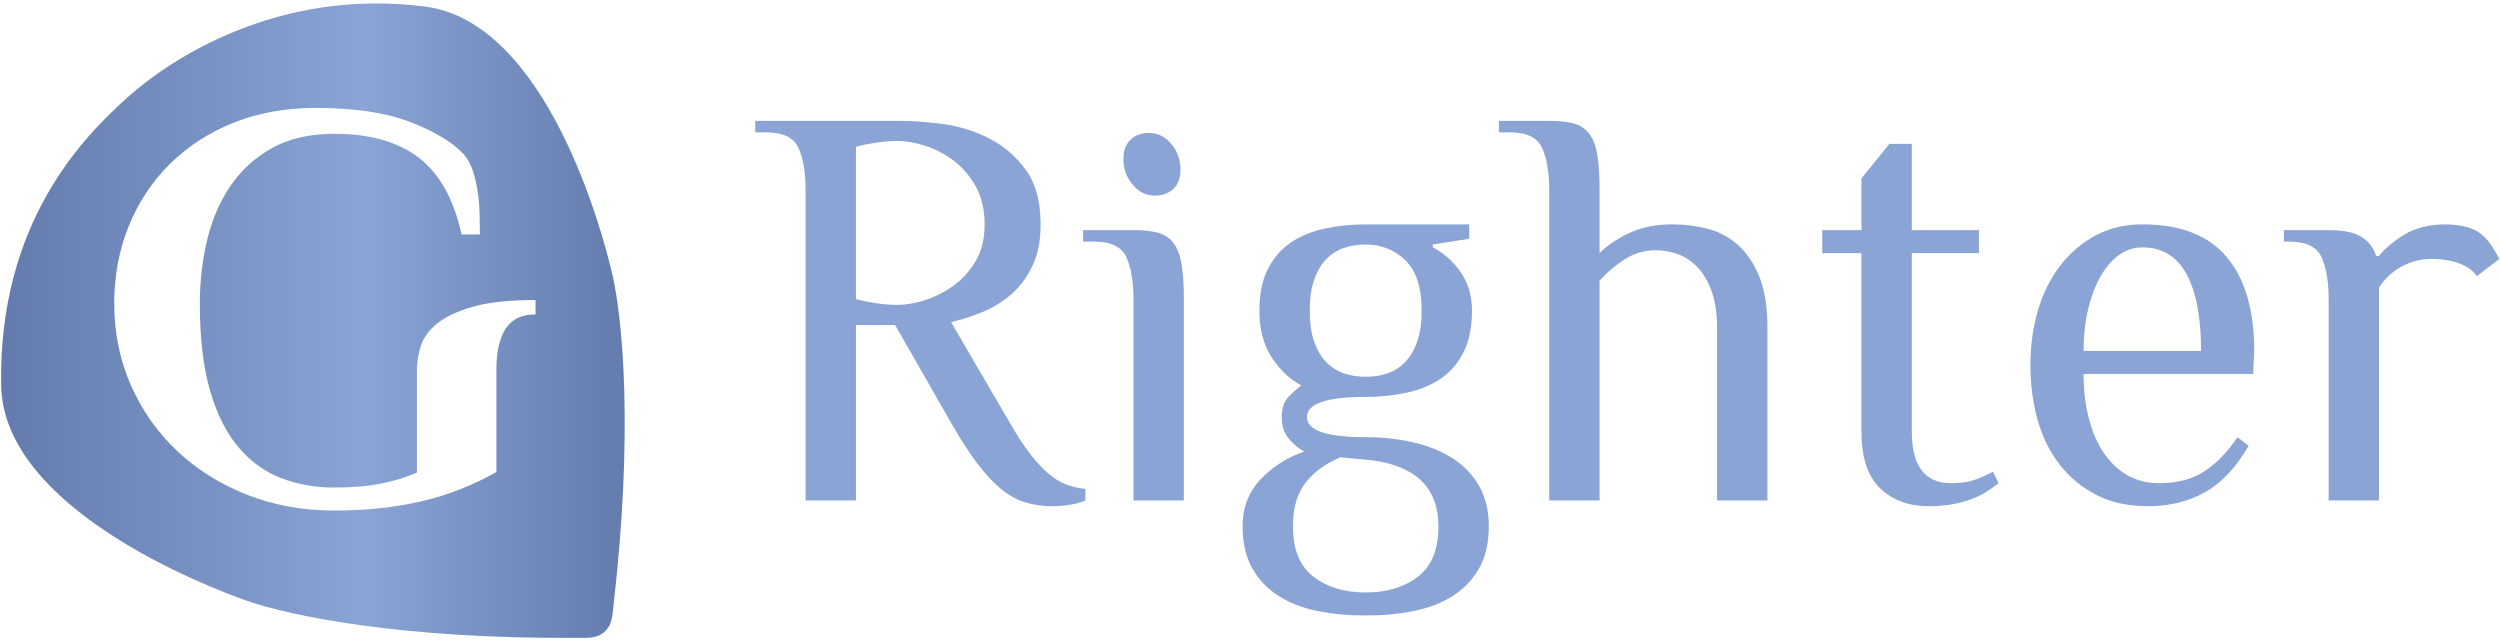
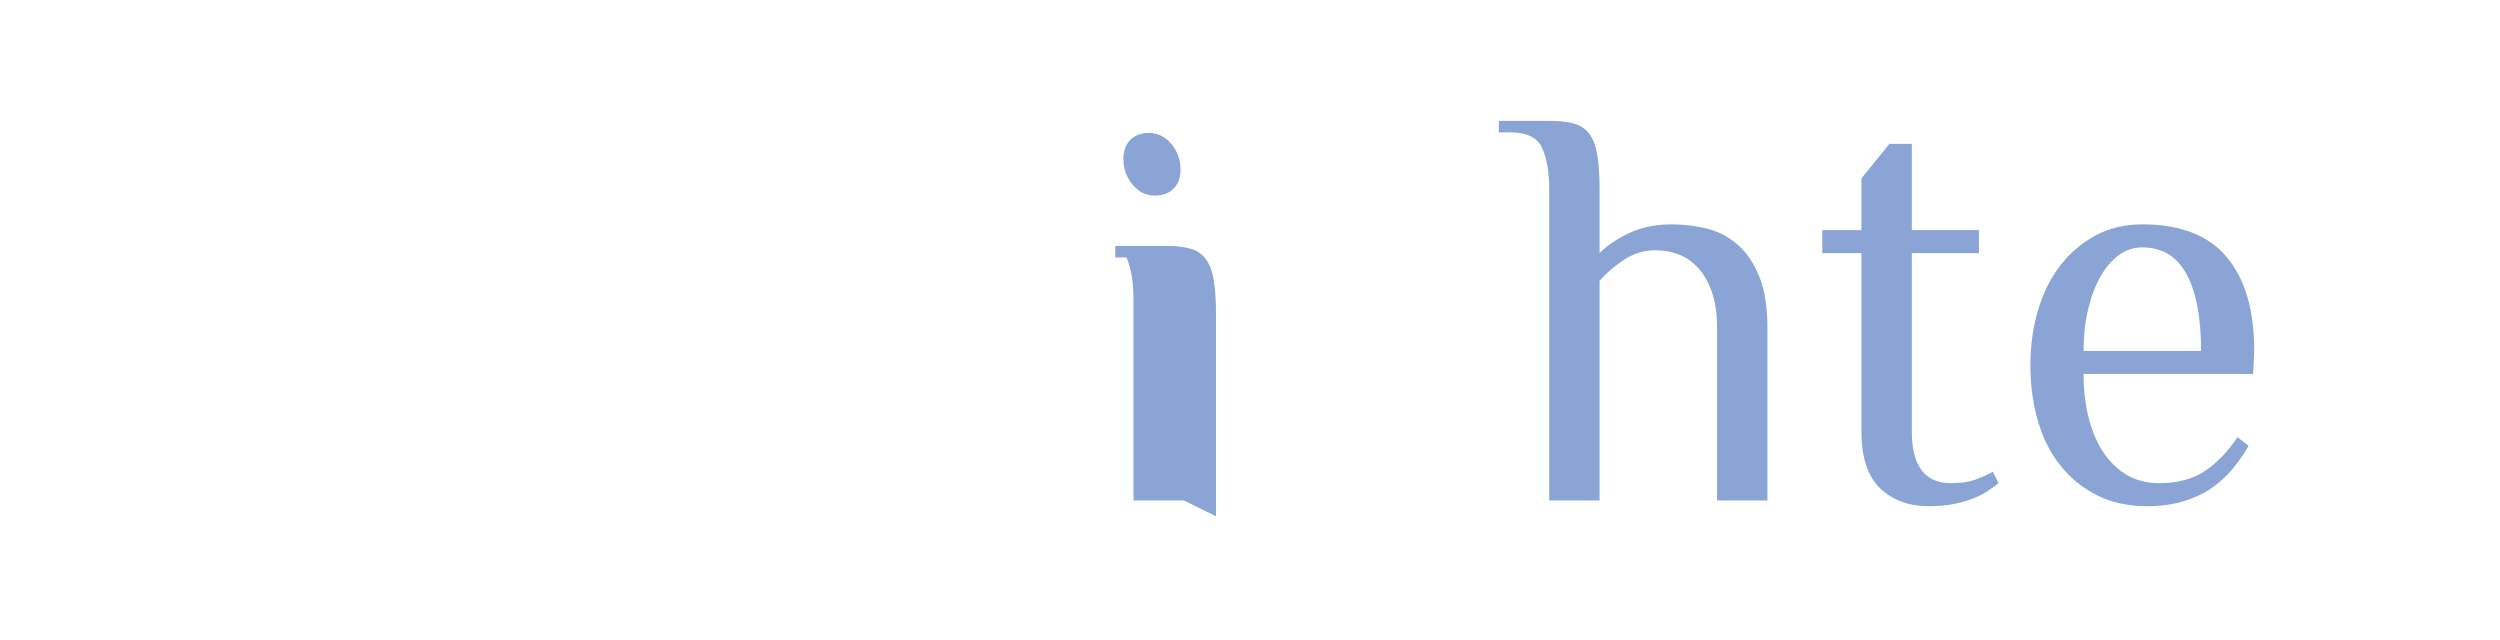
- <svg xmlns="http://www.w3.org/2000/svg" xmlns:ns1="http://www.serif.com/" width="100%" height="100%" viewBox="0 0 695 178" version="1.1" xml:space="preserve" style="fill-rule:evenodd;clip-rule:evenodd;stroke-linejoin:round;stroke-miterlimit:2;">
+ <svg xmlns="http://www.w3.org/2000/svg" width="100%" height="100%" viewBox="0 0 695 178" version="1.1" xml:space="preserve" style="fill-rule:evenodd;clip-rule:evenodd;stroke-linejoin:round;stroke-miterlimit:2;">
  <g id="Pick">
-     <path id="Pick-refined" ns1:id="Pick refined" d="M35.487,27.042c11.729,-10.519 41.653,-30.467 82.672,-25.221c33.782,4.32 49.37,62.67 52.1,74.579c2.73,11.909 5.956,43.278 0.236,92.362c-0.291,2.498 -0.291,4.949 -2.47,6.904c-2.18,1.955 -5.18,1.642 -7.419,1.659c-49.415,0.365 -80.249,-6.243 -91.792,-10.248c-11.543,-4.005 -67.859,-25.827 -68.491,-59.879c-0.849,-45.732 23.436,-69.637 35.164,-80.156Zm102.516,104.176c-6.573,3.731 -13.543,6.449 -20.91,8.155c-7.366,1.705 -15.412,2.558 -24.139,2.558c-8.84,0 -16.999,-1.492 -24.479,-4.477c-7.48,-2.985 -13.94,-7.062 -19.38,-12.232c-5.44,-5.17 -9.69,-11.247 -12.75,-18.229c-3.059,-6.982 -4.589,-14.524 -4.589,-22.626c-0,-7.675 1.331,-14.817 3.995,-21.426c2.663,-6.61 6.459,-12.366 11.389,-17.27c4.93,-4.903 10.823,-8.741 17.68,-11.512c6.856,-2.772 14.534,-4.158 23.034,-4.158c10.653,0 19.38,1.306 26.18,3.918c6.799,2.612 11.786,5.623 14.959,9.034c1.133,1.386 1.983,2.985 2.55,4.797c0.567,1.812 0.992,3.705 1.275,5.677c0.283,1.972 0.453,3.97 0.51,5.996c0.057,2.025 0.085,3.944 0.085,5.756l-5.1,0c-2.153,-9.807 -6.12,-16.922 -11.9,-21.346c-5.779,-4.424 -13.599,-6.636 -23.459,-6.636c-6.8,-0 -12.551,1.306 -17.254,3.917c-4.704,2.612 -8.557,6.103 -11.56,10.474c-3.003,4.37 -5.185,9.407 -6.545,15.11c-1.36,5.703 -2.04,11.593 -2.04,17.669c0,9.701 0.963,17.829 2.89,24.385c1.927,6.556 4.59,11.806 7.99,15.75c3.4,3.944 7.366,6.769 11.899,8.475c4.534,1.705 9.407,2.558 14.62,2.558c5.1,0 9.463,-0.373 13.09,-1.119c3.626,-0.746 6.913,-1.759 9.859,-3.038l0,-28.462c0,-2.239 0.369,-4.504 1.105,-6.796c0.737,-2.292 2.267,-4.371 4.59,-6.236c2.324,-1.866 5.639,-3.411 9.945,-4.637c4.307,-1.226 10.087,-1.839 17.34,-1.839l-0,3.997c-3.854,0 -6.63,1.333 -8.33,3.998c-1.7,2.665 -2.55,6.396 -2.55,11.193l-0,28.622Z" style="fill:url(#_Linear1);" />
    <g>
-       <path d="M249.62,84.761c2.178,0 4.641,-0.426 7.389,-1.279c2.748,-0.852 5.366,-2.158 7.855,-3.917c2.489,-1.759 4.589,-4.05 6.3,-6.875c1.711,-2.825 2.567,-6.262 2.567,-10.313c-0,-4.157 -0.856,-7.728 -2.567,-10.713c-1.711,-2.984 -3.811,-5.382 -6.3,-7.195c-2.489,-1.812 -5.107,-3.144 -7.855,-3.997c-2.748,-0.852 -5.211,-1.279 -7.389,-1.279c-1.97,0 -4.018,0.16 -6.144,0.48c-2.126,0.32 -3.967,0.693 -5.522,1.119l-0,42.371c1.555,0.426 3.396,0.799 5.522,1.119c2.126,0.32 4.174,0.479 6.144,0.479Zm-0.778,5.597l-10.888,-0l-0,48.766l-14,-0l-0,-86.34c-0,-4.797 -0.648,-8.661 -1.945,-11.592c-1.296,-2.932 -4.277,-4.397 -8.944,-4.397l-3.111,-0l0,-3.198l40.444,0c3.318,0 7.207,0.293 11.666,0.879c4.459,0.587 8.711,1.892 12.755,3.918c4.045,2.025 7.467,4.93 10.267,8.714c2.8,3.784 4.2,8.873 4.2,15.269c-0,4.584 -0.778,8.474 -2.334,11.672c-1.555,3.198 -3.551,5.836 -5.988,7.914c-2.437,2.079 -5.134,3.705 -8.089,4.877c-2.955,1.173 -5.781,2.079 -8.478,2.718l16.333,27.981c1.971,3.411 3.811,6.235 5.522,8.474c1.712,2.238 3.397,4.077 5.056,5.516c1.659,1.439 3.318,2.478 4.978,3.118c1.659,0.639 3.474,1.066 5.444,1.279l-0,3.198c-0.83,0.426 -2.1,0.799 -3.811,1.119c-1.711,0.32 -3.552,0.48 -5.522,0.48c-2.696,-0 -5.211,-0.374 -7.544,-1.12c-2.334,-0.746 -4.589,-2.025 -6.767,-3.837c-2.178,-1.812 -4.381,-4.21 -6.611,-7.195c-2.23,-2.985 -4.589,-6.662 -7.078,-11.032l-15.555,-27.181Z" style="fill:#8aa4d6;fill-rule:nonzero;" />
-       <path d="M329.107,139.124l-14,-0l0,-55.961c0,-4.797 -0.648,-8.661 -1.944,-11.592c-1.296,-2.932 -4.278,-4.397 -8.944,-4.397l-3.111,-0l-0,-3.198l13.999,-0c2.697,-0 4.952,0.24 6.767,0.719c1.815,0.48 3.267,1.439 4.355,2.878c1.089,1.439 1.841,3.411 2.256,5.916c0.415,2.505 0.622,5.73 0.622,9.674l0,55.961Zm-0.933,-91.936c-0,2.238 -0.648,3.997 -1.945,5.276c-1.296,1.279 -3.033,1.919 -5.211,1.919c-2.385,-0 -4.433,-1.013 -6.144,-3.038c-1.711,-2.026 -2.567,-4.424 -2.567,-7.195c0,-2.239 0.649,-3.998 1.945,-5.277c1.296,-1.279 3.033,-1.918 5.211,-1.918c2.385,-0 4.433,1.012 6.144,3.038c1.711,2.025 2.567,4.423 2.567,7.195Z" style="fill:#8aa4d6;fill-rule:nonzero;" />
-       <path d="M350.107,86.36c-0,-4.583 0.777,-8.42 2.333,-11.512c1.555,-3.091 3.655,-5.542 6.3,-7.355c2.644,-1.812 5.781,-3.117 9.411,-3.917c3.629,-0.799 7.466,-1.199 11.511,-1.199l28.777,0l-0,3.997l-10.111,1.599l-0,0.8c3.111,1.598 5.703,3.917 7.777,6.955c2.075,3.038 3.112,6.582 3.112,10.632c-0,4.584 -0.778,8.421 -2.334,11.512c-1.555,3.092 -3.655,5.543 -6.3,7.355c-2.644,1.812 -5.781,3.118 -9.411,3.918c-3.629,0.799 -7.466,1.199 -11.51,1.199c-10.889,-0 -16.333,1.865 -16.333,5.596c-0,3.731 5.444,5.596 16.333,5.596c4.666,-0 9.073,0.48 13.222,1.439c4.148,0.959 7.777,2.425 10.888,4.397c3.111,1.972 5.574,4.53 7.389,7.674c1.815,3.145 2.722,6.902 2.722,11.273c0,4.583 -0.881,8.447 -2.644,11.592c-1.763,3.144 -4.174,5.702 -7.233,7.674c-3.06,1.972 -6.663,3.385 -10.811,4.237c-4.148,0.853 -8.659,1.279 -13.533,1.279c-4.874,0 -9.385,-0.426 -13.533,-1.279c-4.148,-0.852 -7.752,-2.265 -10.811,-4.237c-3.06,-1.972 -5.471,-4.53 -7.233,-7.674c-1.763,-3.145 -2.645,-7.009 -2.645,-11.592c0,-5.223 1.685,-9.594 5.056,-13.111c3.37,-3.518 7.388,-6.076 12.055,-7.675c-1.556,-0.853 -2.982,-2.052 -4.278,-3.597c-1.296,-1.546 -1.944,-3.545 -1.944,-5.996c-0,-2.452 0.622,-4.317 1.866,-5.596c1.245,-1.279 2.437,-2.345 3.578,-3.198c-3.111,-1.599 -5.833,-4.157 -8.166,-7.675c-2.334,-3.517 -3.5,-7.888 -3.5,-13.111Zm22.555,40.772c-3.941,1.599 -7.13,3.891 -9.567,6.875c-2.437,2.985 -3.655,7.089 -3.655,12.312c-0,6.395 1.892,11.059 5.677,13.99c3.786,2.931 8.634,4.397 14.545,4.397c5.911,-0 10.759,-1.466 14.544,-4.397c3.785,-2.931 5.677,-7.595 5.677,-13.99c0,-10.66 -6.222,-16.789 -18.666,-18.388l-8.555,-0.799Zm22.555,-40.772c-0,-6.395 -1.504,-11.059 -4.511,-13.99c-3.008,-2.931 -6.689,-4.397 -11.044,-4.397c-2.178,0 -4.2,0.32 -6.067,0.959c-1.867,0.64 -3.5,1.679 -4.9,3.118c-1.4,1.439 -2.515,3.331 -3.344,5.676c-0.83,2.345 -1.245,5.223 -1.245,8.634c0,3.411 0.415,6.289 1.245,8.634c0.829,2.345 1.944,4.237 3.344,5.676c1.4,1.439 3.033,2.479 4.9,3.118c1.867,0.64 3.889,0.96 6.067,0.96c2.177,-0 4.2,-0.32 6.066,-0.96c1.867,-0.639 3.5,-1.679 4.9,-3.118c1.4,-1.439 2.515,-3.331 3.344,-5.676c0.83,-2.345 1.245,-5.223 1.245,-8.634Z" style="fill:#8aa4d6;fill-rule:nonzero;" />
+       <path d="M329.107,139.124l-14,-0l0,-55.961c0,-4.797 -0.648,-8.661 -1.944,-11.592l-3.111,-0l-0,-3.198l13.999,-0c2.697,-0 4.952,0.24 6.767,0.719c1.815,0.48 3.267,1.439 4.355,2.878c1.089,1.439 1.841,3.411 2.256,5.916c0.415,2.505 0.622,5.73 0.622,9.674l0,55.961Zm-0.933,-91.936c-0,2.238 -0.648,3.997 -1.945,5.276c-1.296,1.279 -3.033,1.919 -5.211,1.919c-2.385,-0 -4.433,-1.013 -6.144,-3.038c-1.711,-2.026 -2.567,-4.424 -2.567,-7.195c0,-2.239 0.649,-3.998 1.945,-5.277c1.296,-1.279 3.033,-1.918 5.211,-1.918c2.385,-0 4.433,1.012 6.144,3.038c1.711,2.025 2.567,4.423 2.567,7.195Z" style="fill:#8aa4d6;fill-rule:nonzero;" />
      <path d="M444.682,70.371c1.971,-2.025 4.667,-3.864 8.089,-5.516c3.422,-1.652 7.467,-2.478 12.133,-2.478c3.319,0 6.559,0.4 9.722,1.199c3.163,0.8 5.989,2.292 8.478,4.477c2.489,2.185 4.485,5.143 5.989,8.874c1.503,3.731 2.255,8.474 2.255,14.23l0,47.967l-14,-0l0,-47.967c0,-3.944 -0.492,-7.302 -1.477,-10.073c-0.986,-2.771 -2.282,-5.01 -3.889,-6.715c-1.608,-1.706 -3.422,-2.932 -5.444,-3.678c-2.023,-0.746 -4.123,-1.119 -6.3,-1.119c-3.111,0 -5.989,0.853 -8.633,2.558c-2.645,1.706 -4.952,3.678 -6.923,5.916l0,61.078l-13.999,-0l-0,-86.34c-0,-4.797 -0.648,-8.661 -1.945,-11.592c-1.296,-2.932 -4.277,-4.397 -8.944,-4.397l-3.111,-0l0,-3.198l14,0c2.696,0 4.951,0.24 6.766,0.72c1.815,0.479 3.267,1.439 4.356,2.878c1.089,1.439 1.84,3.411 2.255,5.915c0.415,2.505 0.622,5.73 0.622,9.674l0,17.587Z" style="fill:#8aa4d6;fill-rule:nonzero;" />
      <path d="M517.481,70.371l-10.889,0l0,-6.395l10.889,-0l-0,-14.39l7.777,-9.593l6.223,-0l-0,23.983l18.666,-0l-0,6.395l-18.666,0l-0,49.566c-0,9.593 3.629,14.39 10.888,14.39c2.696,-0 4.926,-0.32 6.689,-0.959c1.763,-0.64 3.422,-1.386 4.978,-2.239l1.555,3.198c-0.829,0.64 -1.789,1.332 -2.878,2.079c-1.088,0.746 -2.411,1.439 -3.966,2.078c-1.556,0.64 -3.37,1.173 -5.444,1.599c-2.074,0.426 -4.46,0.64 -7.156,0.64c-5.496,-0 -9.981,-1.653 -13.455,-4.957c-3.474,-3.304 -5.211,-8.581 -5.211,-15.829l-0,-49.566Z" style="fill:#8aa4d6;fill-rule:nonzero;" />
      <path d="M626.367,103.948l-47.132,0c0,4.37 0.467,8.421 1.4,12.152c0.933,3.73 2.307,6.955 4.122,9.673c1.815,2.718 4.019,4.823 6.611,6.316c2.593,1.492 5.548,2.238 8.867,2.238c5.081,-0 9.307,-1.119 12.677,-3.358c3.37,-2.238 6.404,-5.383 9.1,-9.433l3.111,2.398c-3.526,6.076 -7.596,10.393 -12.211,12.951c-4.615,2.558 -9.877,3.838 -15.788,3.838c-5.497,-0 -10.267,-1.04 -14.311,-3.118c-4.045,-2.079 -7.441,-4.877 -10.189,-8.394c-2.748,-3.518 -4.796,-7.648 -6.144,-12.392c-1.348,-4.743 -2.022,-9.833 -2.022,-15.269c-0,-5.436 0.7,-10.526 2.1,-15.27c1.4,-4.743 3.448,-8.873 6.144,-12.391c2.696,-3.518 5.963,-6.316 9.8,-8.394c3.837,-2.079 8.192,-3.118 13.066,-3.118c10.578,0 18.407,3.038 23.488,9.114c5.082,6.075 7.623,14.763 7.623,26.062l-0.312,6.395Zm-14.466,-6.395c0,-9.274 -1.348,-16.389 -4.044,-21.346c-2.697,-4.956 -6.793,-7.434 -12.289,-7.434c-2.385,-0 -4.563,0.719 -6.533,2.158c-1.97,1.439 -3.681,3.438 -5.133,5.996c-1.452,2.558 -2.593,5.596 -3.422,9.114c-0.83,3.517 -1.245,7.354 -1.245,11.512l32.666,-0Z" style="fill:#8aa4d6;fill-rule:nonzero;" />
-       <path d="M647.367,83.163c-0,-4.797 -0.648,-8.661 -1.944,-11.592c-1.297,-2.932 -4.278,-4.397 -8.945,-4.397l-1.555,-0l-0,-3.198l12.444,-0c3.941,-0 6.922,0.586 8.944,1.759c2.022,1.172 3.448,2.984 4.278,5.436l0.778,-0c1.555,-2.025 3.888,-3.997 7,-5.916c3.111,-1.919 6.999,-2.878 11.666,-2.878c1.555,0 3.215,0.187 4.978,0.56c1.763,0.373 3.214,0.986 4.355,1.838c1.141,0.853 2.126,1.866 2.956,3.038c0.829,1.173 1.659,2.558 2.488,4.157l-6.222,4.797c-1.14,-1.599 -2.826,-2.798 -5.055,-3.597c-2.23,-0.8 -4.693,-1.2 -7.389,-1.2c-3.111,0 -5.963,0.72 -8.555,2.159c-2.593,1.439 -4.667,3.384 -6.222,5.836l-0,59.159l-14,-0l-0,-55.961Z" style="fill:#8aa4d6;fill-rule:nonzero;" />
    </g>
  </g>
  <defs>
    <linearGradient id="_Linear1" x1="0" y1="0" x2="1" y2="0" gradientUnits="userSpaceOnUse" gradientTransform="matrix(263.434,0,0,265.266,-30.239,101.603)">
      <stop offset="0" style="stop-color:#576ea0;stop-opacity:1" />
      <stop offset="0.5" style="stop-color:#8aa4d6;stop-opacity:1" />
      <stop offset="0.76" style="stop-color:#657daf;stop-opacity:1" />
      <stop offset="1" style="stop-color:#576ea0;stop-opacity:1" />
    </linearGradient>
  </defs>
</svg>